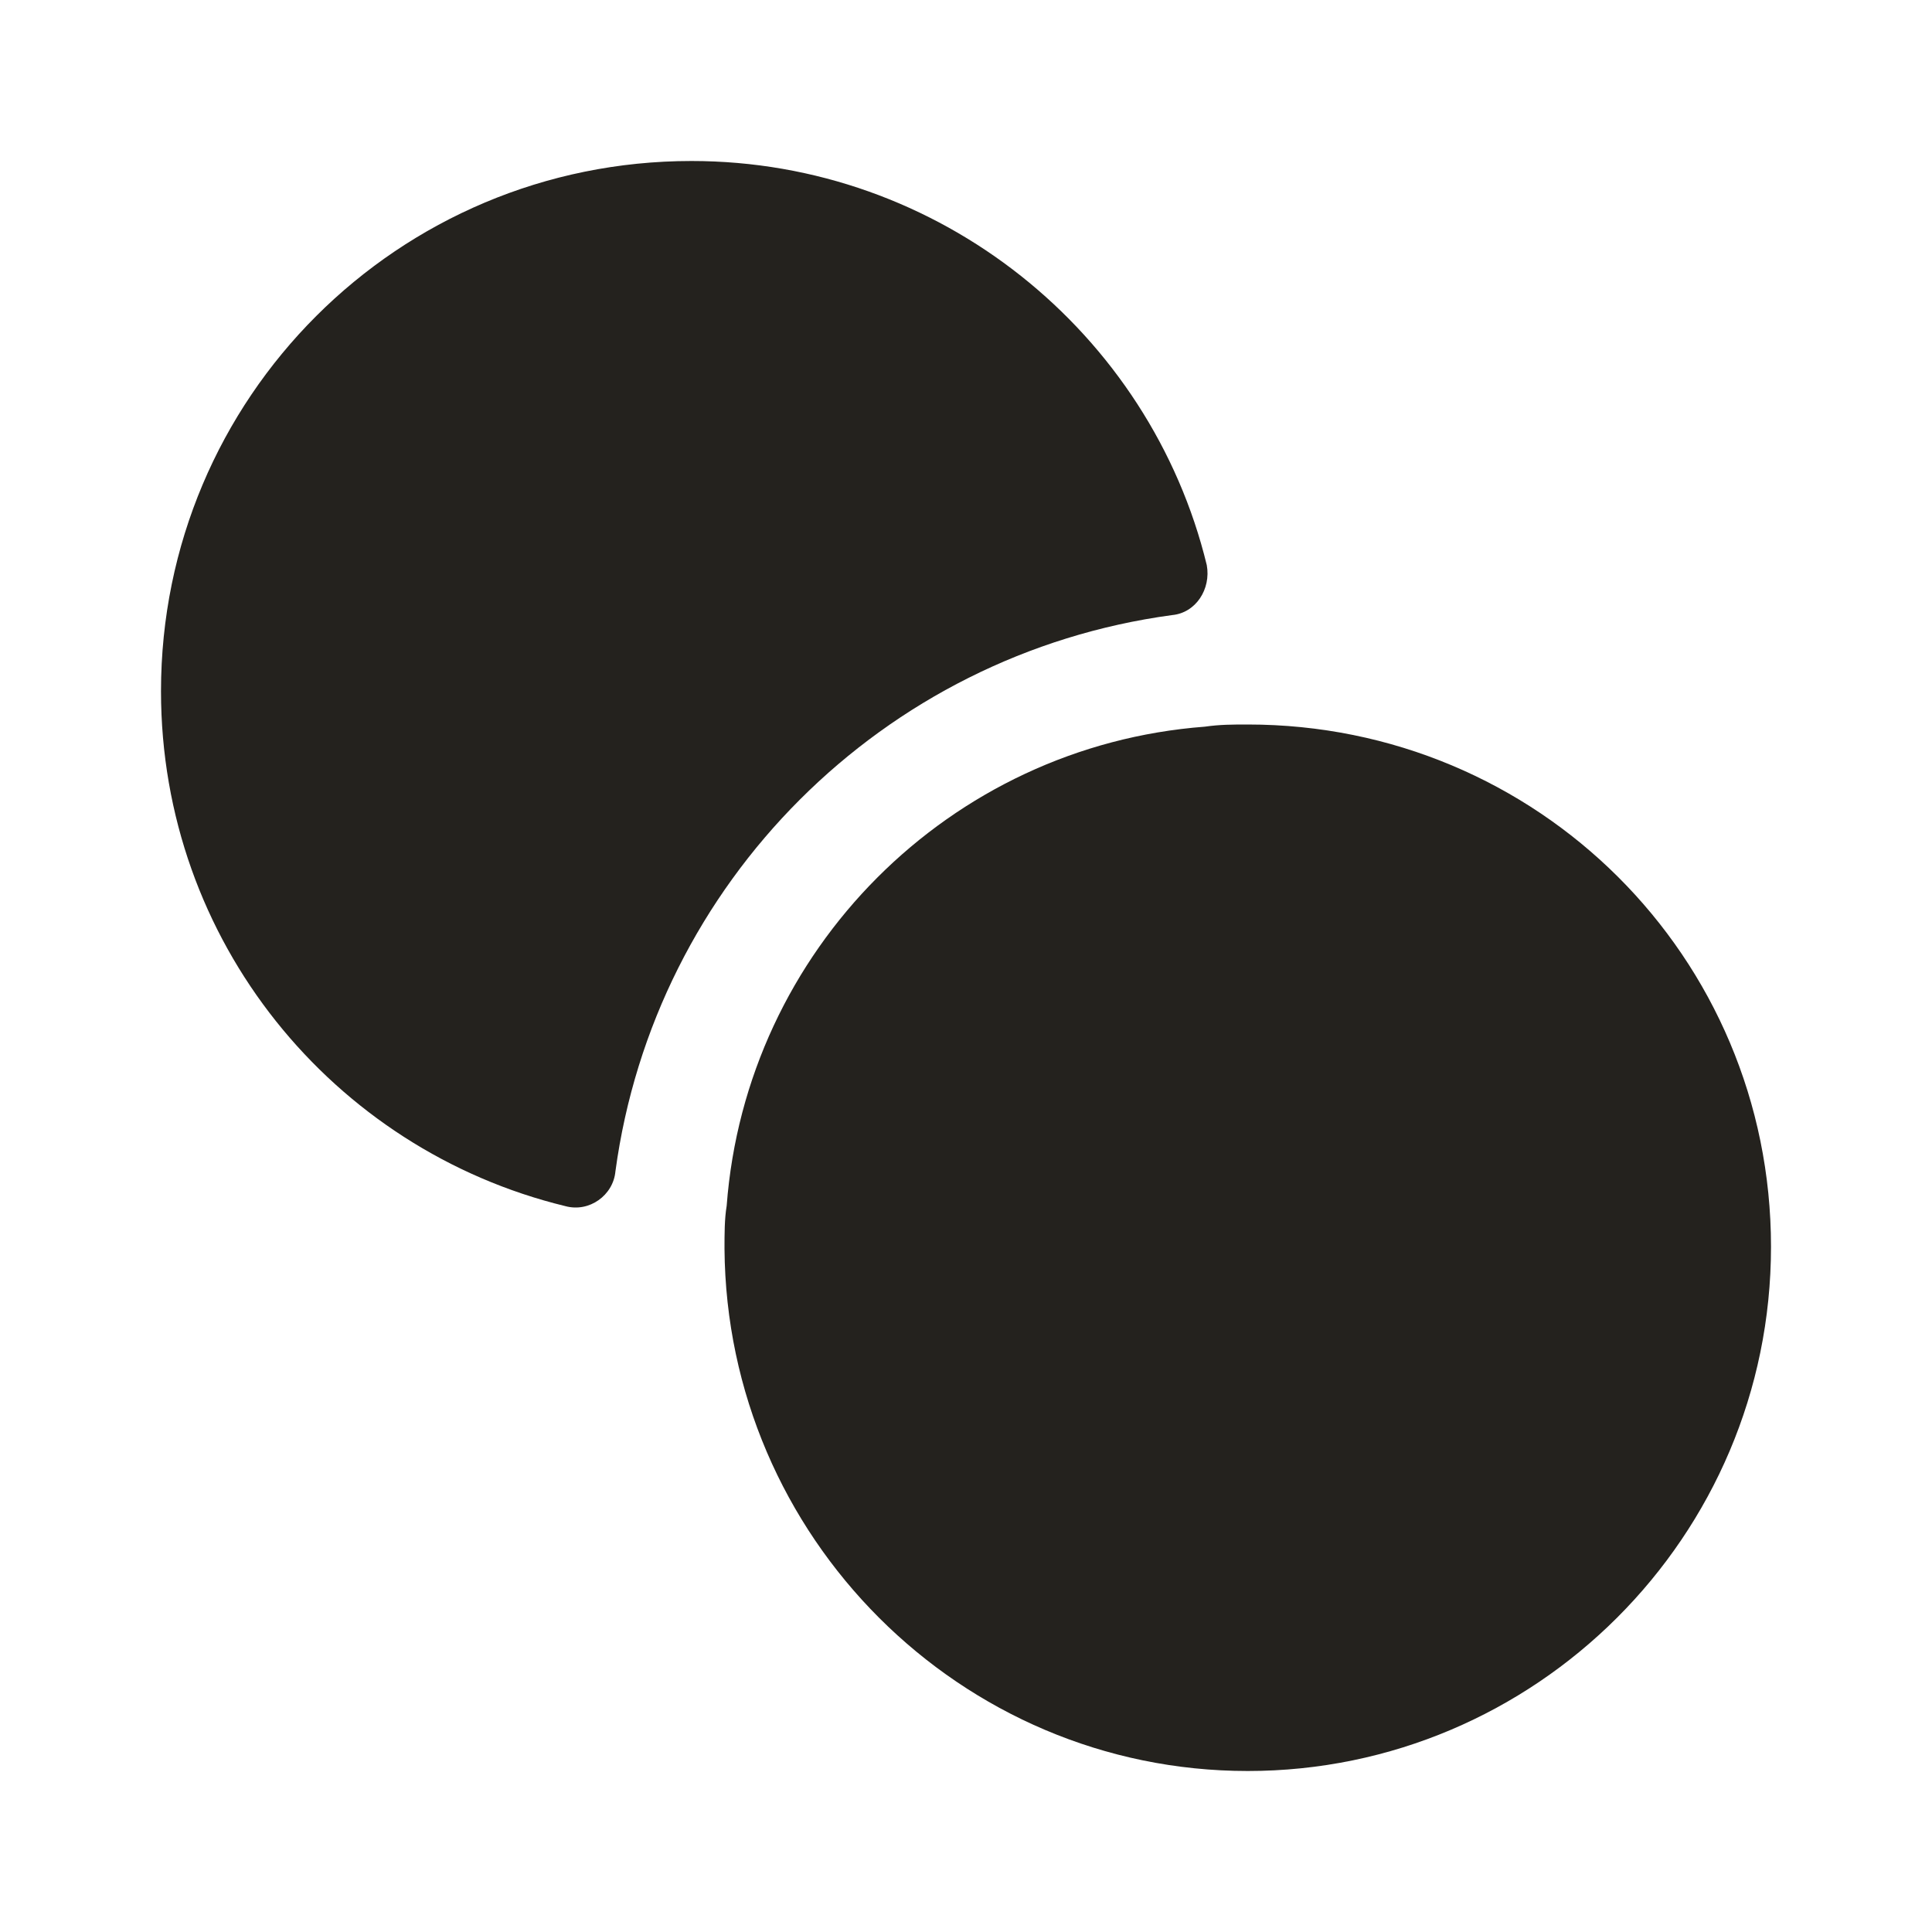
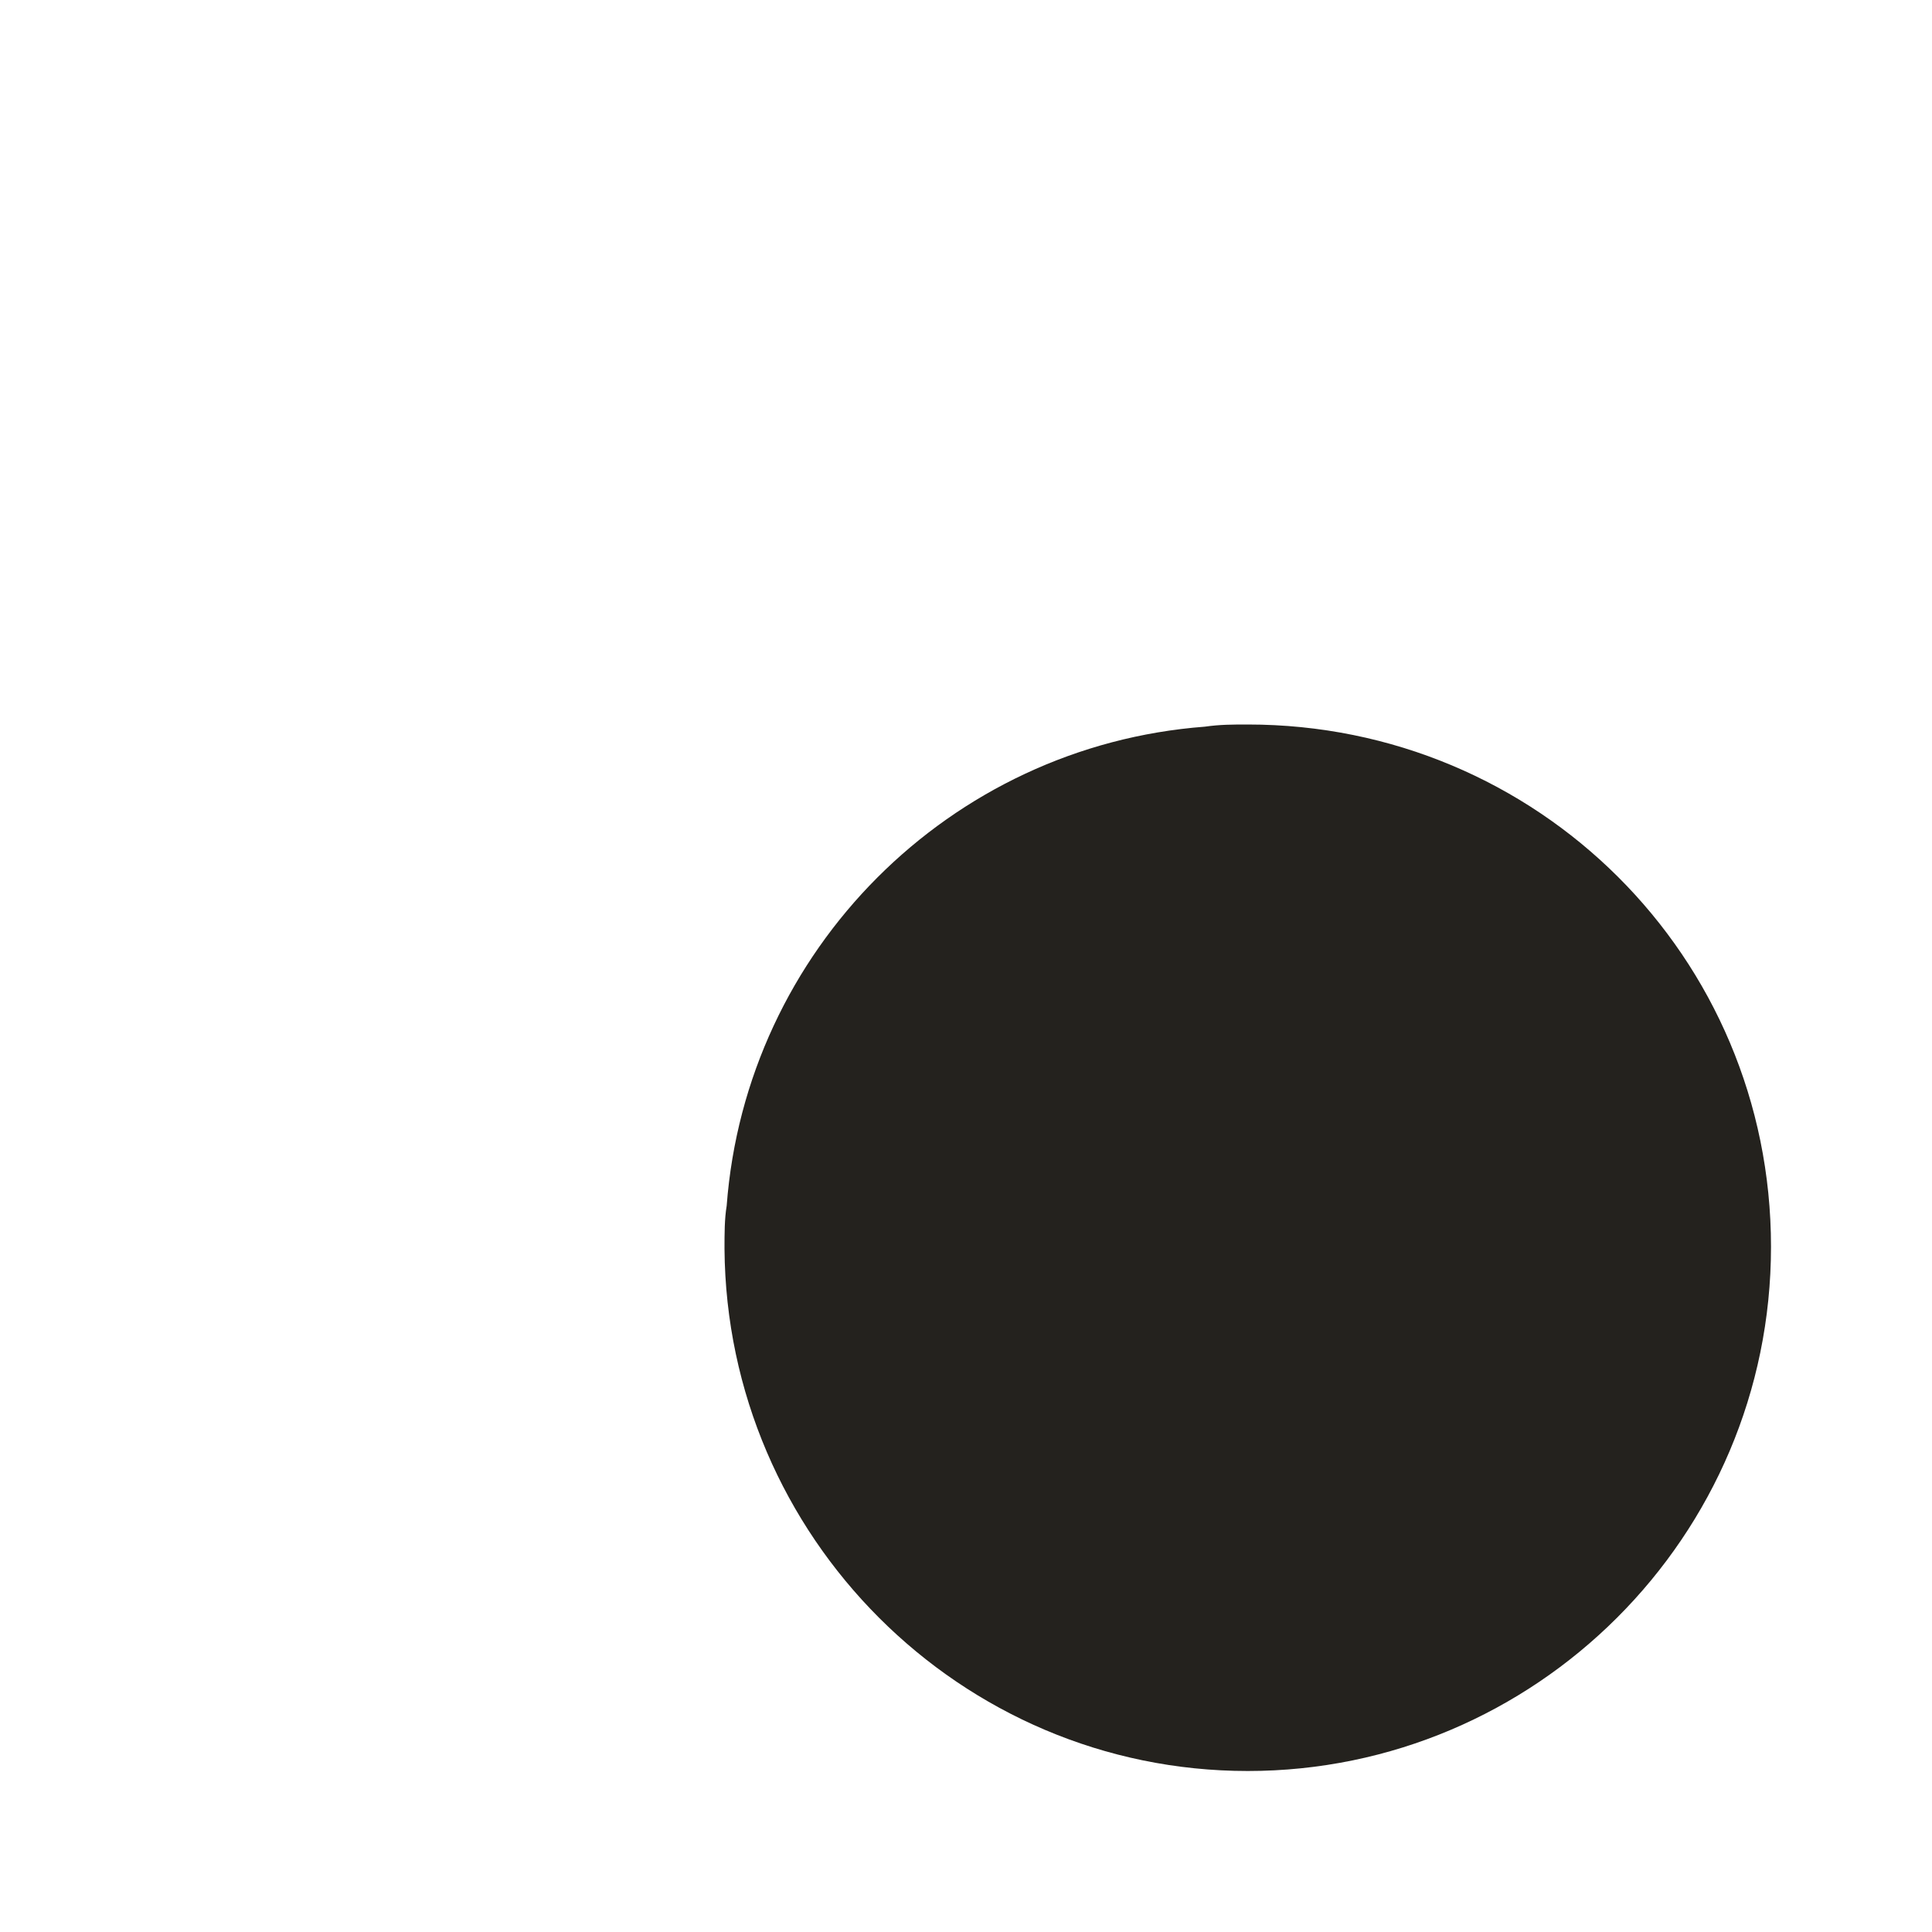
<svg xmlns="http://www.w3.org/2000/svg" width="24" height="24" viewBox="0 0 24 24" fill="none">
-   <path d="M14.991 7.02C14.289 4.132 11.669 2 8.59 2C4.944 2 2 4.942 2 8.586C2 11.69 4.134 14.281 7.023 14.983C7.321 15.064 7.618 14.848 7.645 14.551C8.131 10.961 10.967 8.127 14.559 7.641C14.856 7.614 15.045 7.317 14.991 7.02Z" fill="#24221E" />
  <path d="M15.5 9C15.313 9 15.154 9 14.967 9.027C11.797 9.267 9.266 11.803 9.027 14.979C9 15.14 9 15.326 9 15.513C9.027 19.09 11.93 22 15.5 22C19.07 22 22 19.09 22 15.487C22 11.883 19.096 9 15.5 9Z" fill="#24221E" />
</svg>